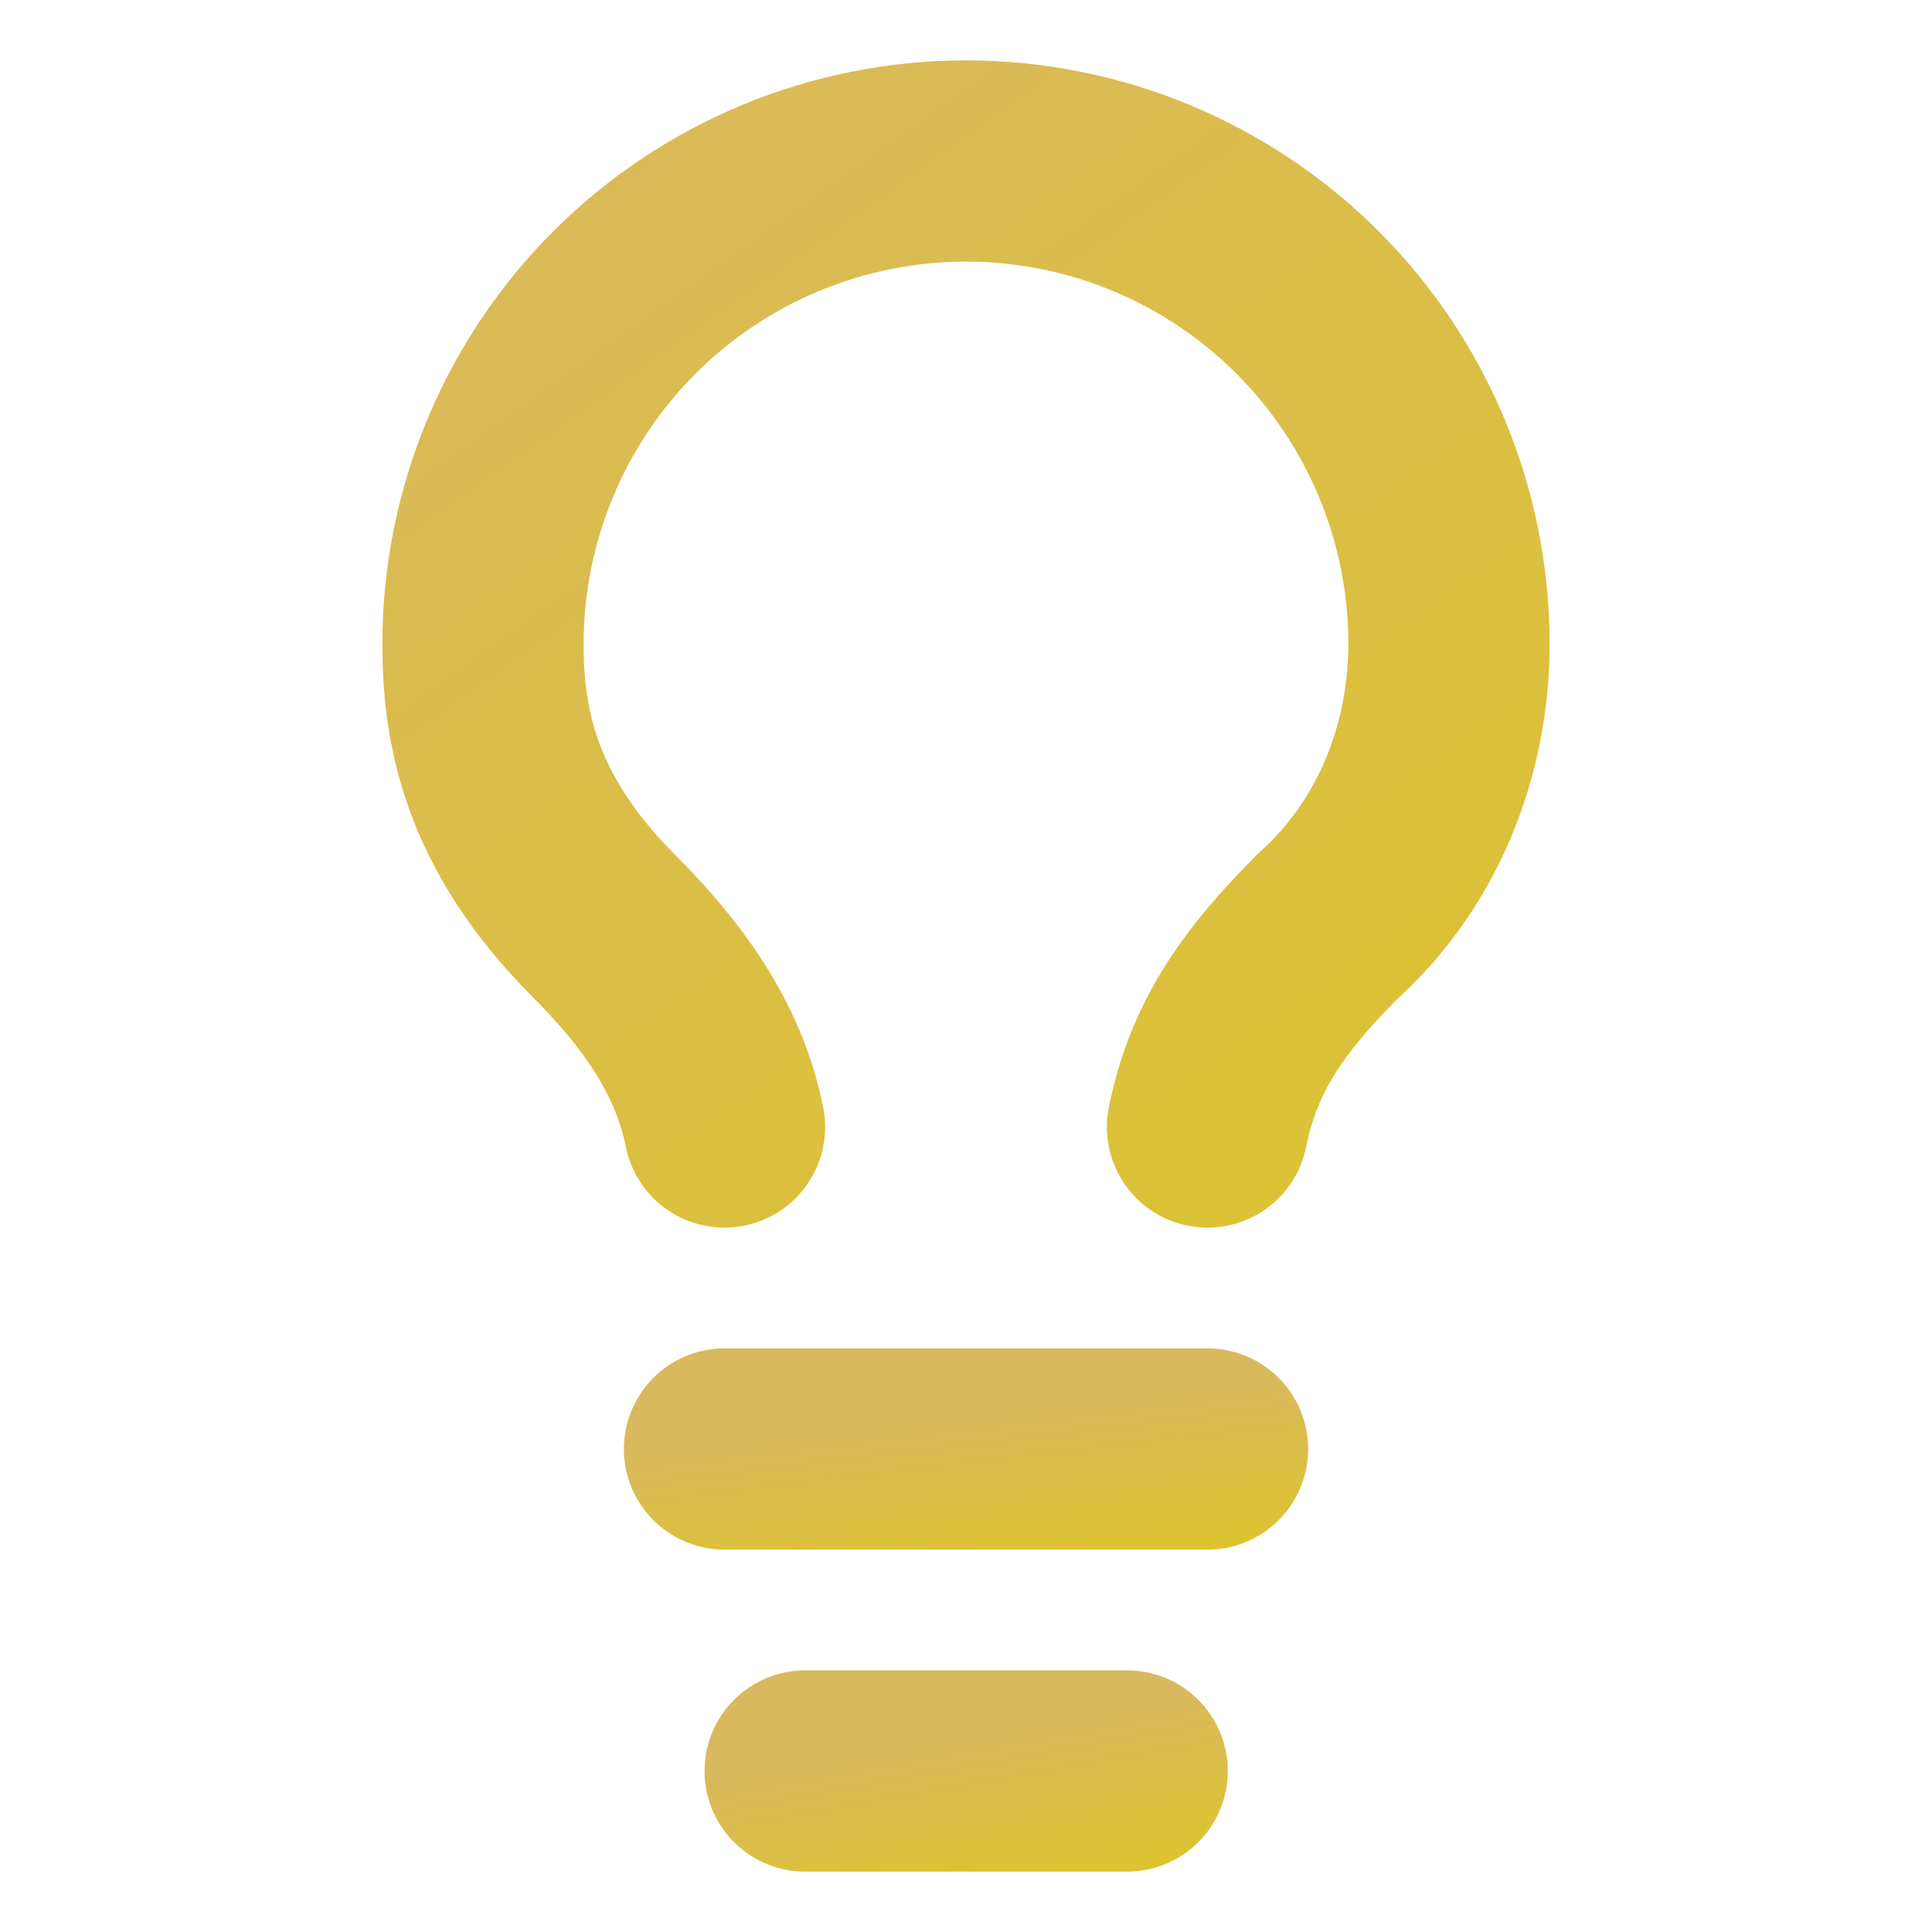
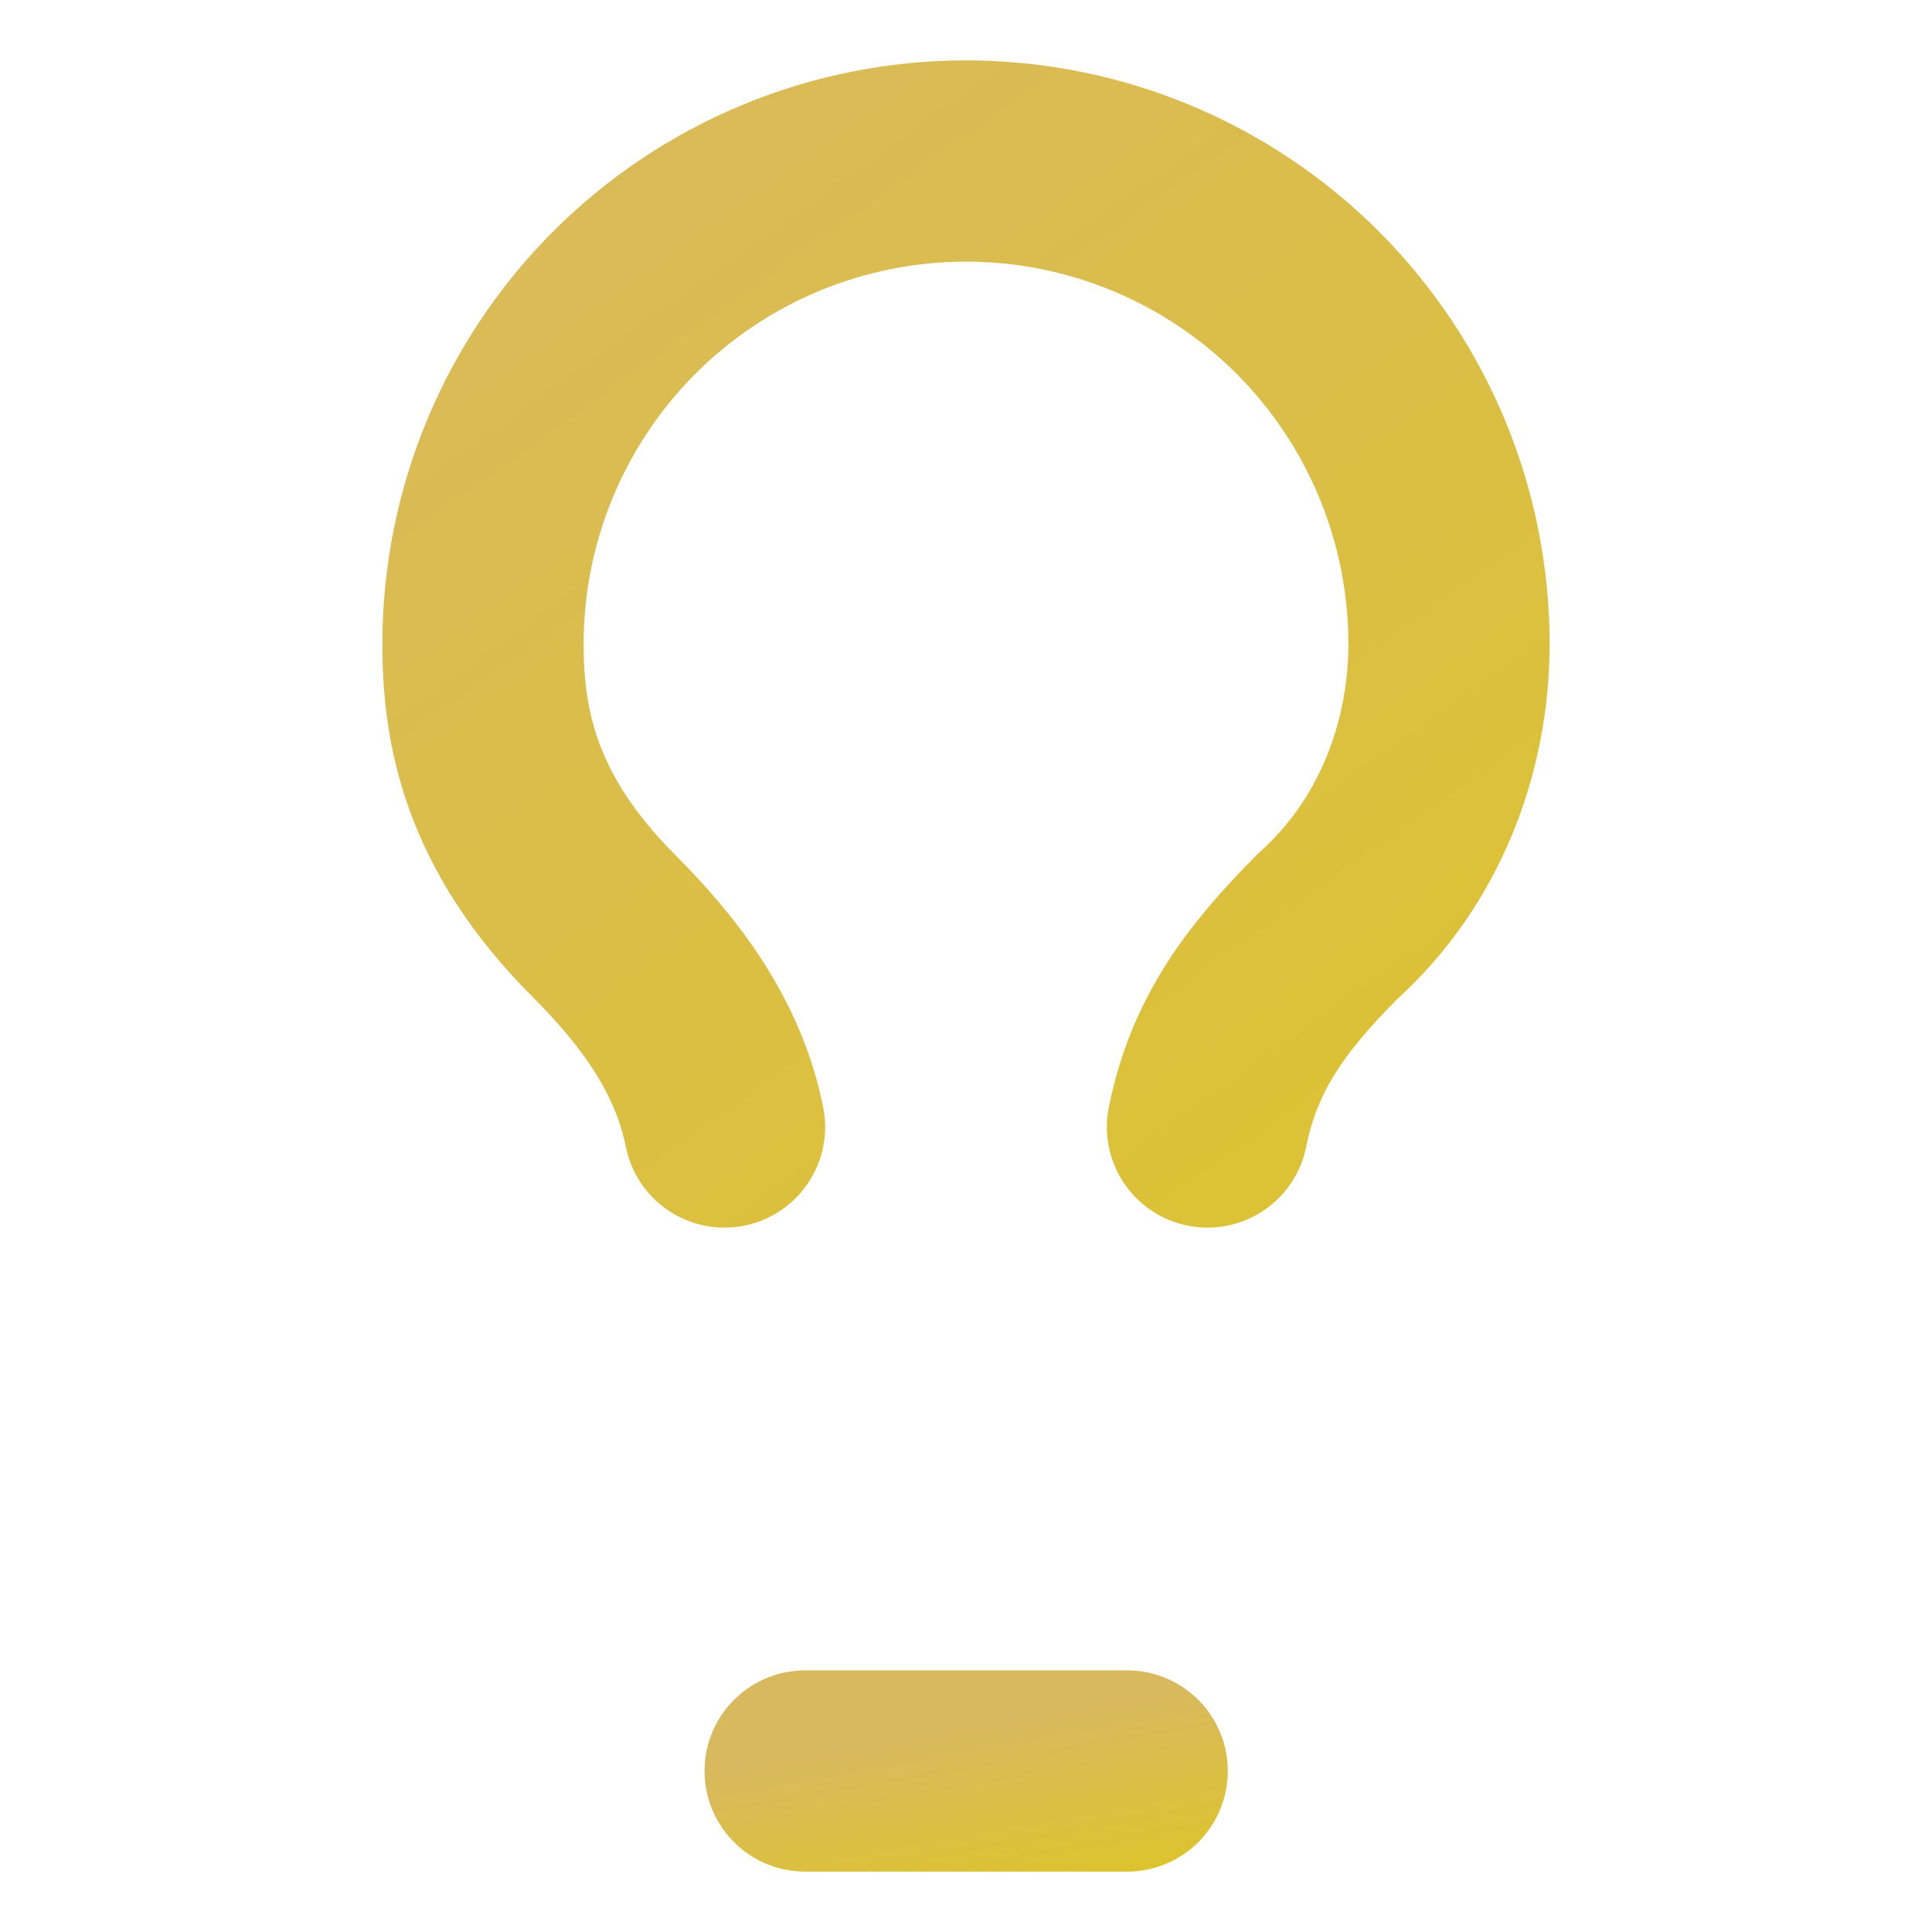
<svg xmlns="http://www.w3.org/2000/svg" width="24" height="24" viewBox="0 0 24 24" fill="none">
  <path d="M15 14C15.2 13 15.7 12.3 16.5 11.5C17.5 10.6 18 9.3 18 8C18 6.409 17.368 4.883 16.243 3.757C15.117 2.632 13.591 2 12 2C10.409 2 8.883 2.632 7.757 3.757C6.632 4.883 6 6.409 6 8C6 9 6.2 10.2 7.5 11.5C8.2 12.2 8.8 13 9 14" stroke="url(#paint0_linear_2272_24073)" stroke-width="2.5" stroke-linecap="round" stroke-linejoin="round" />
-   <path d="M9 18H15" stroke="url(#paint1_linear_2272_24073)" stroke-width="2.5" stroke-linecap="round" stroke-linejoin="round" />
  <path d="M10.002 22H14.002" stroke="url(#paint2_linear_2272_24073)" stroke-width="2.5" stroke-linecap="round" stroke-linejoin="round" />
  <defs>
    <linearGradient id="paint0_linear_2272_24073" x1="4.5" y1="0.8" x2="16.302" y2="17.313" gradientUnits="userSpaceOnUse">
      <stop stop-color="#D9B95E" />
      <stop offset="1" stop-color="#DDC330" />
    </linearGradient>
    <linearGradient id="paint1_linear_2272_24073" x1="8.25" y1="17.9" x2="8.494" y2="19.95" gradientUnits="userSpaceOnUse">
      <stop stop-color="#D9B95E" />
      <stop offset="1" stop-color="#DDC330" />
    </linearGradient>
    <linearGradient id="paint2_linear_2272_24073" x1="9.501" y1="21.9" x2="9.861" y2="23.915" gradientUnits="userSpaceOnUse">
      <stop stop-color="#D9B95E" />
      <stop offset="1" stop-color="#DDC330" />
    </linearGradient>
  </defs>
</svg>